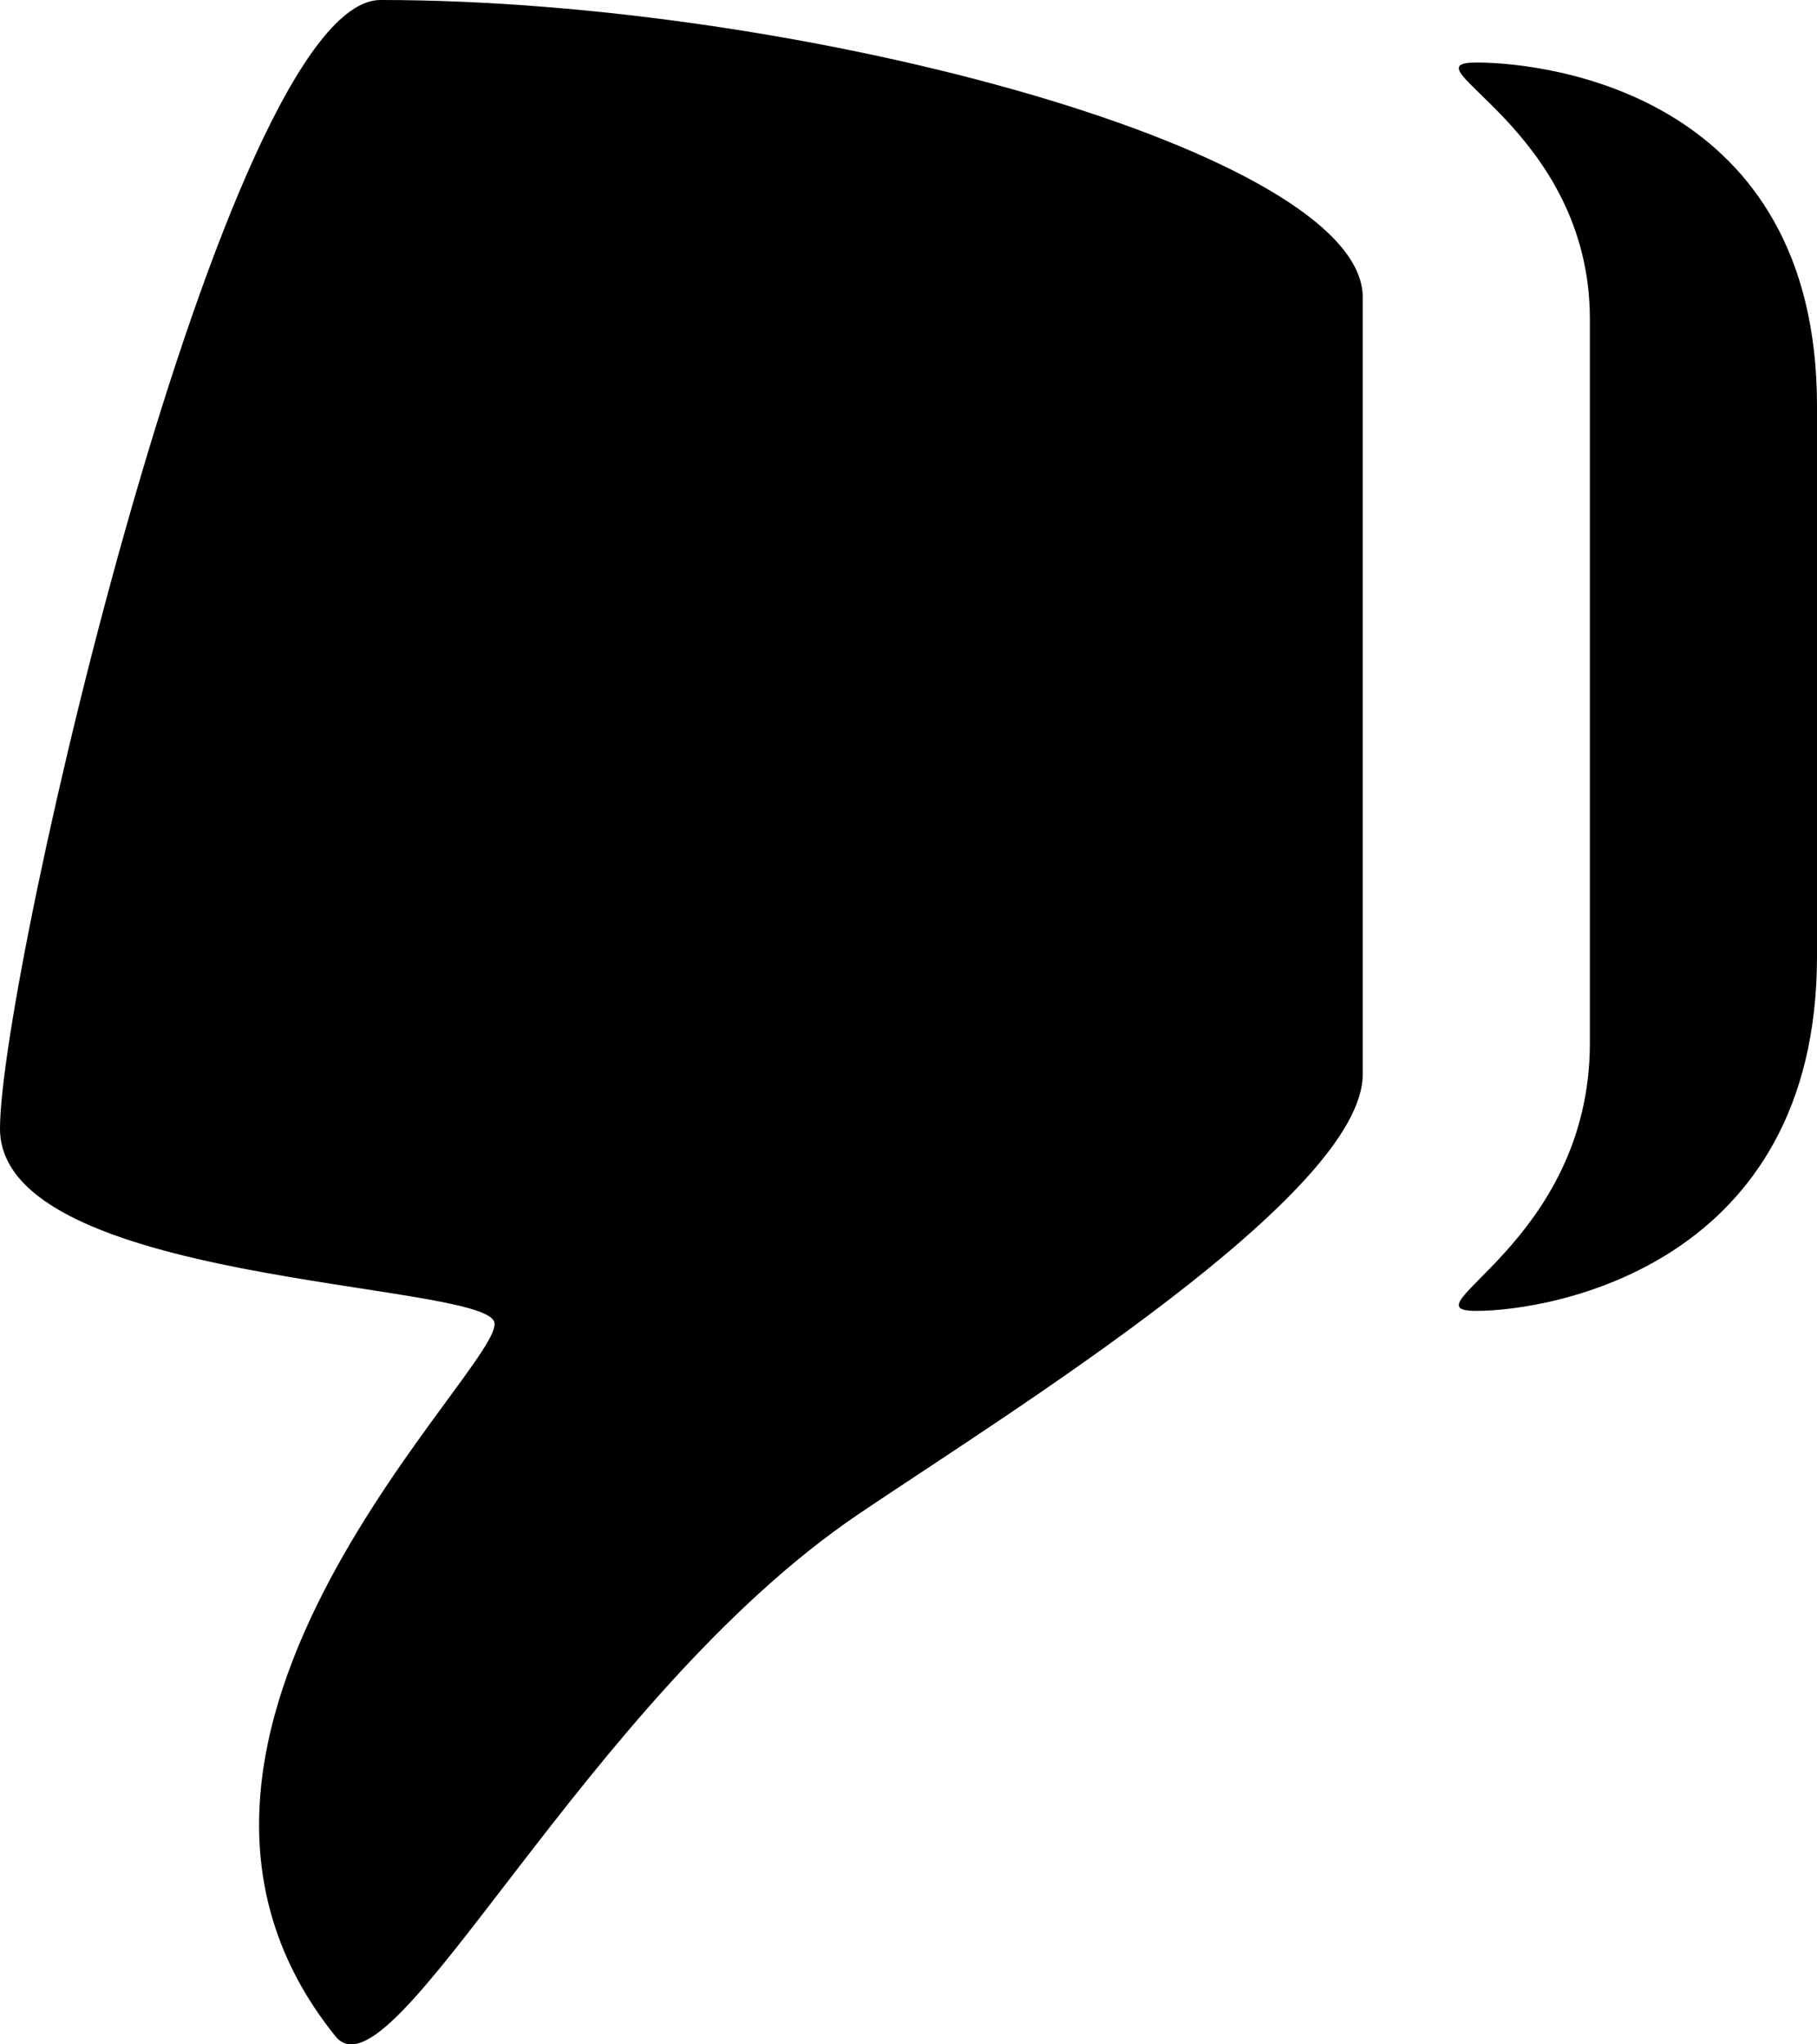
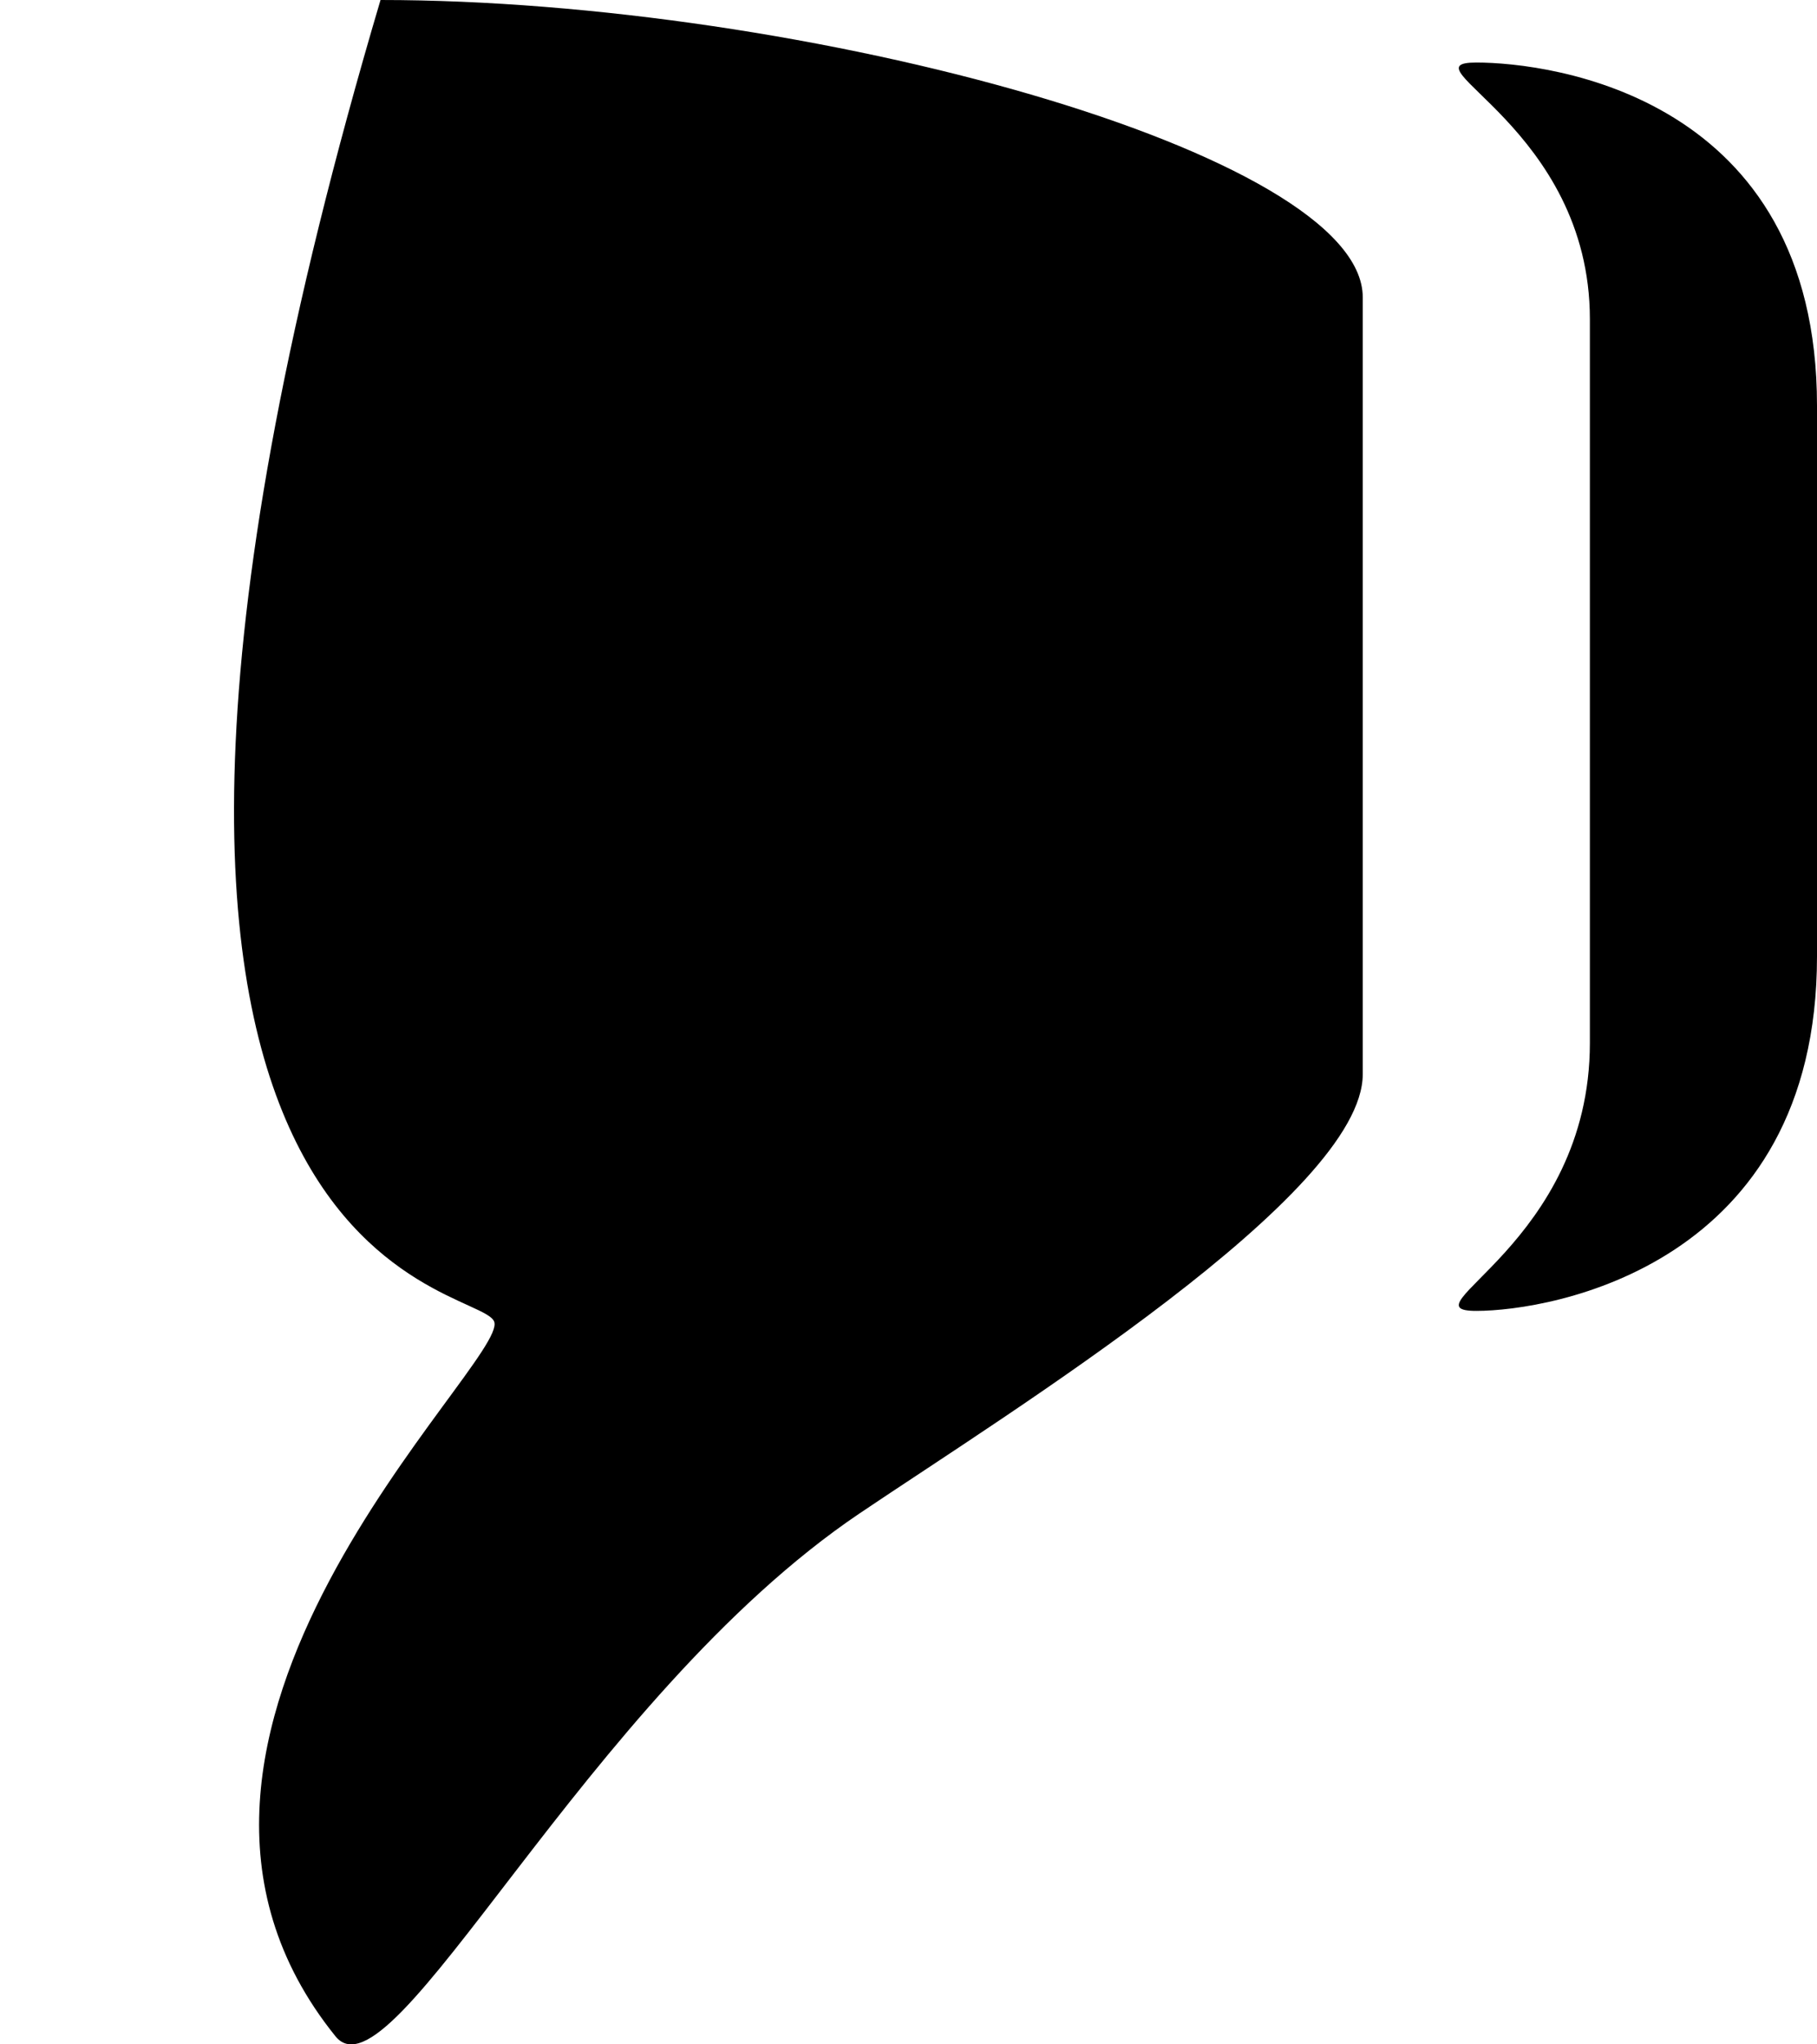
<svg xmlns="http://www.w3.org/2000/svg" height="90px" id="Capa_1" style="enable-background:new 0 0 80 90;" version="1.1" viewBox="0 0 80 90" width="80px" xml:space="preserve">
-   <path d="M21.759,58.186c0.659,1.777-17.699,18.172-6.99,31.457c2.507,3.109,11.006-14.875,23.077-23.018  C44.505,62.133,60,52.572,60,47.29V13.088C60,6.728,35.432,0,16.754,0C9.917,0,0,42.876,0,49.688  C0,56.525,21.1,56.408,21.759,58.186z M65,57.71c3.288,0,15-2,15-15.608v-24.24C80,4.253,68.288,2.753,65,2.753  c-3.287,0,5,2.863,5,11.297v31.865C70,54.756,61.713,57.71,65,57.71z" />
+   <path d="M21.759,58.186c0.659,1.777-17.699,18.172-6.99,31.457c2.507,3.109,11.006-14.875,23.077-23.018  C44.505,62.133,60,52.572,60,47.29V13.088C60,6.728,35.432,0,16.754,0C0,56.525,21.1,56.408,21.759,58.186z M65,57.71c3.288,0,15-2,15-15.608v-24.24C80,4.253,68.288,2.753,65,2.753  c-3.287,0,5,2.863,5,11.297v31.865C70,54.756,61.713,57.71,65,57.71z" />
  <g />
  <g />
  <g />
  <g />
  <g />
  <g />
  <g />
  <g />
  <g />
  <g />
  <g />
  <g />
  <g />
  <g />
  <g />
</svg>